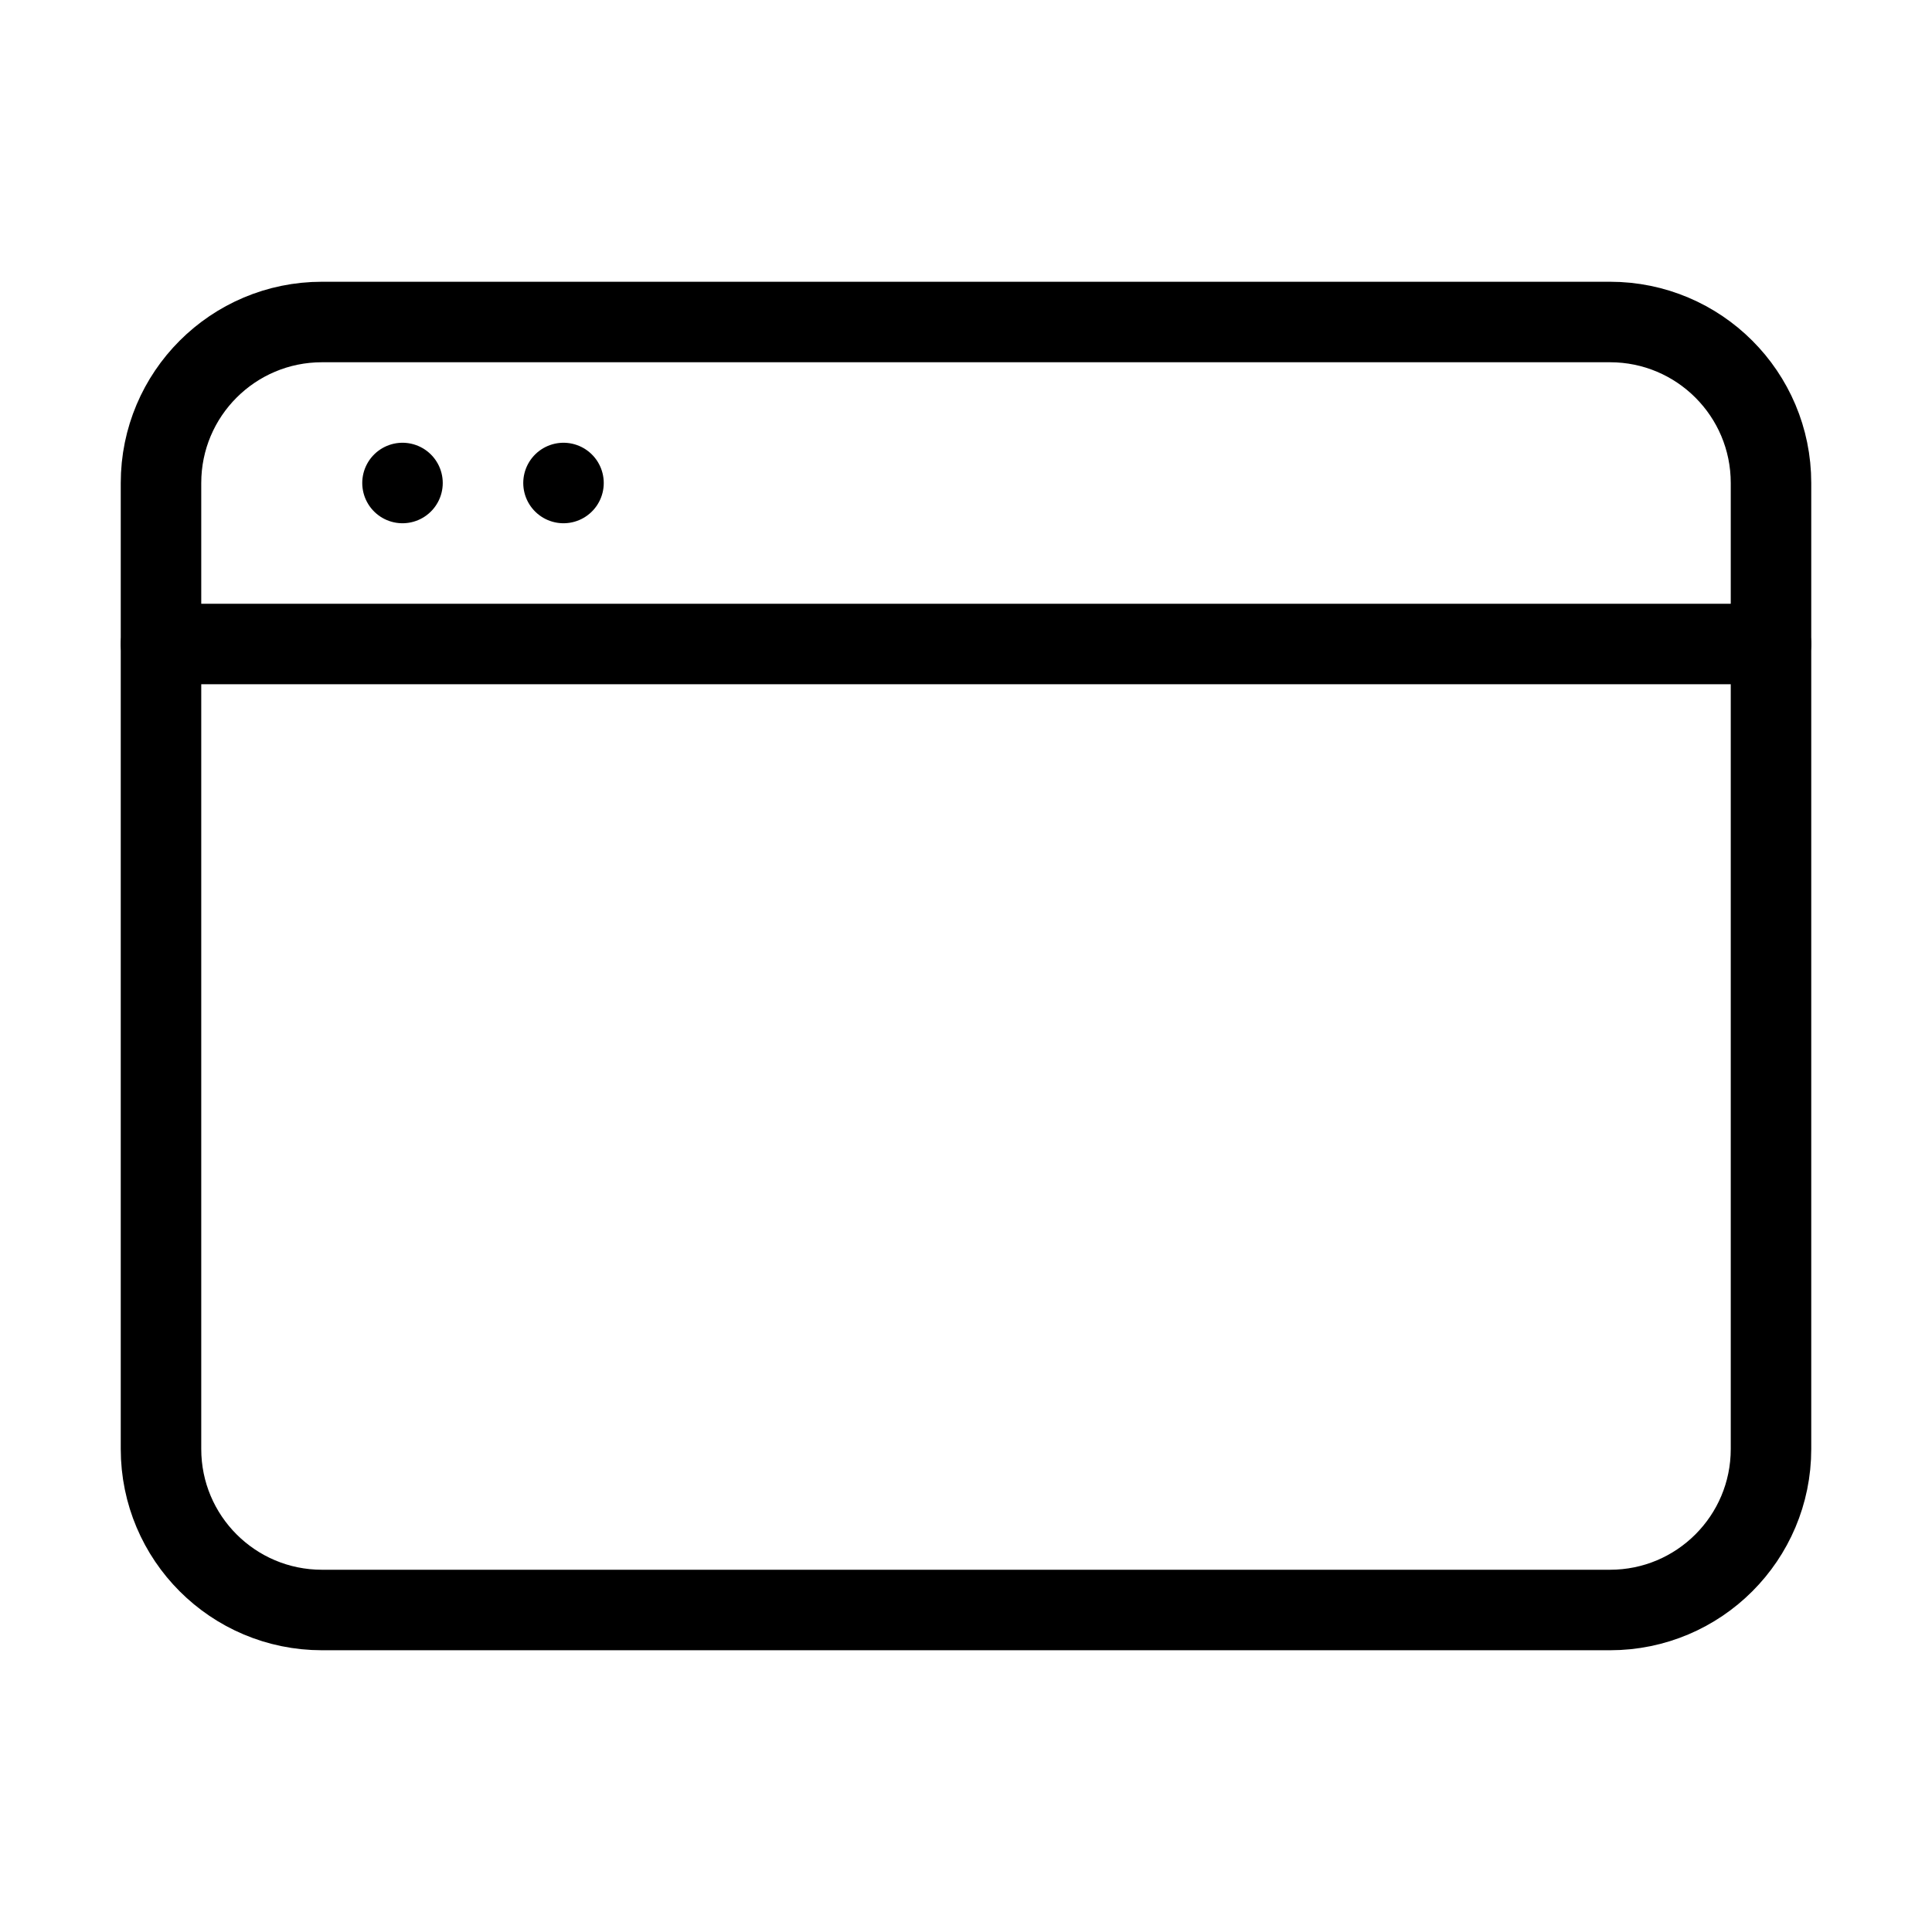
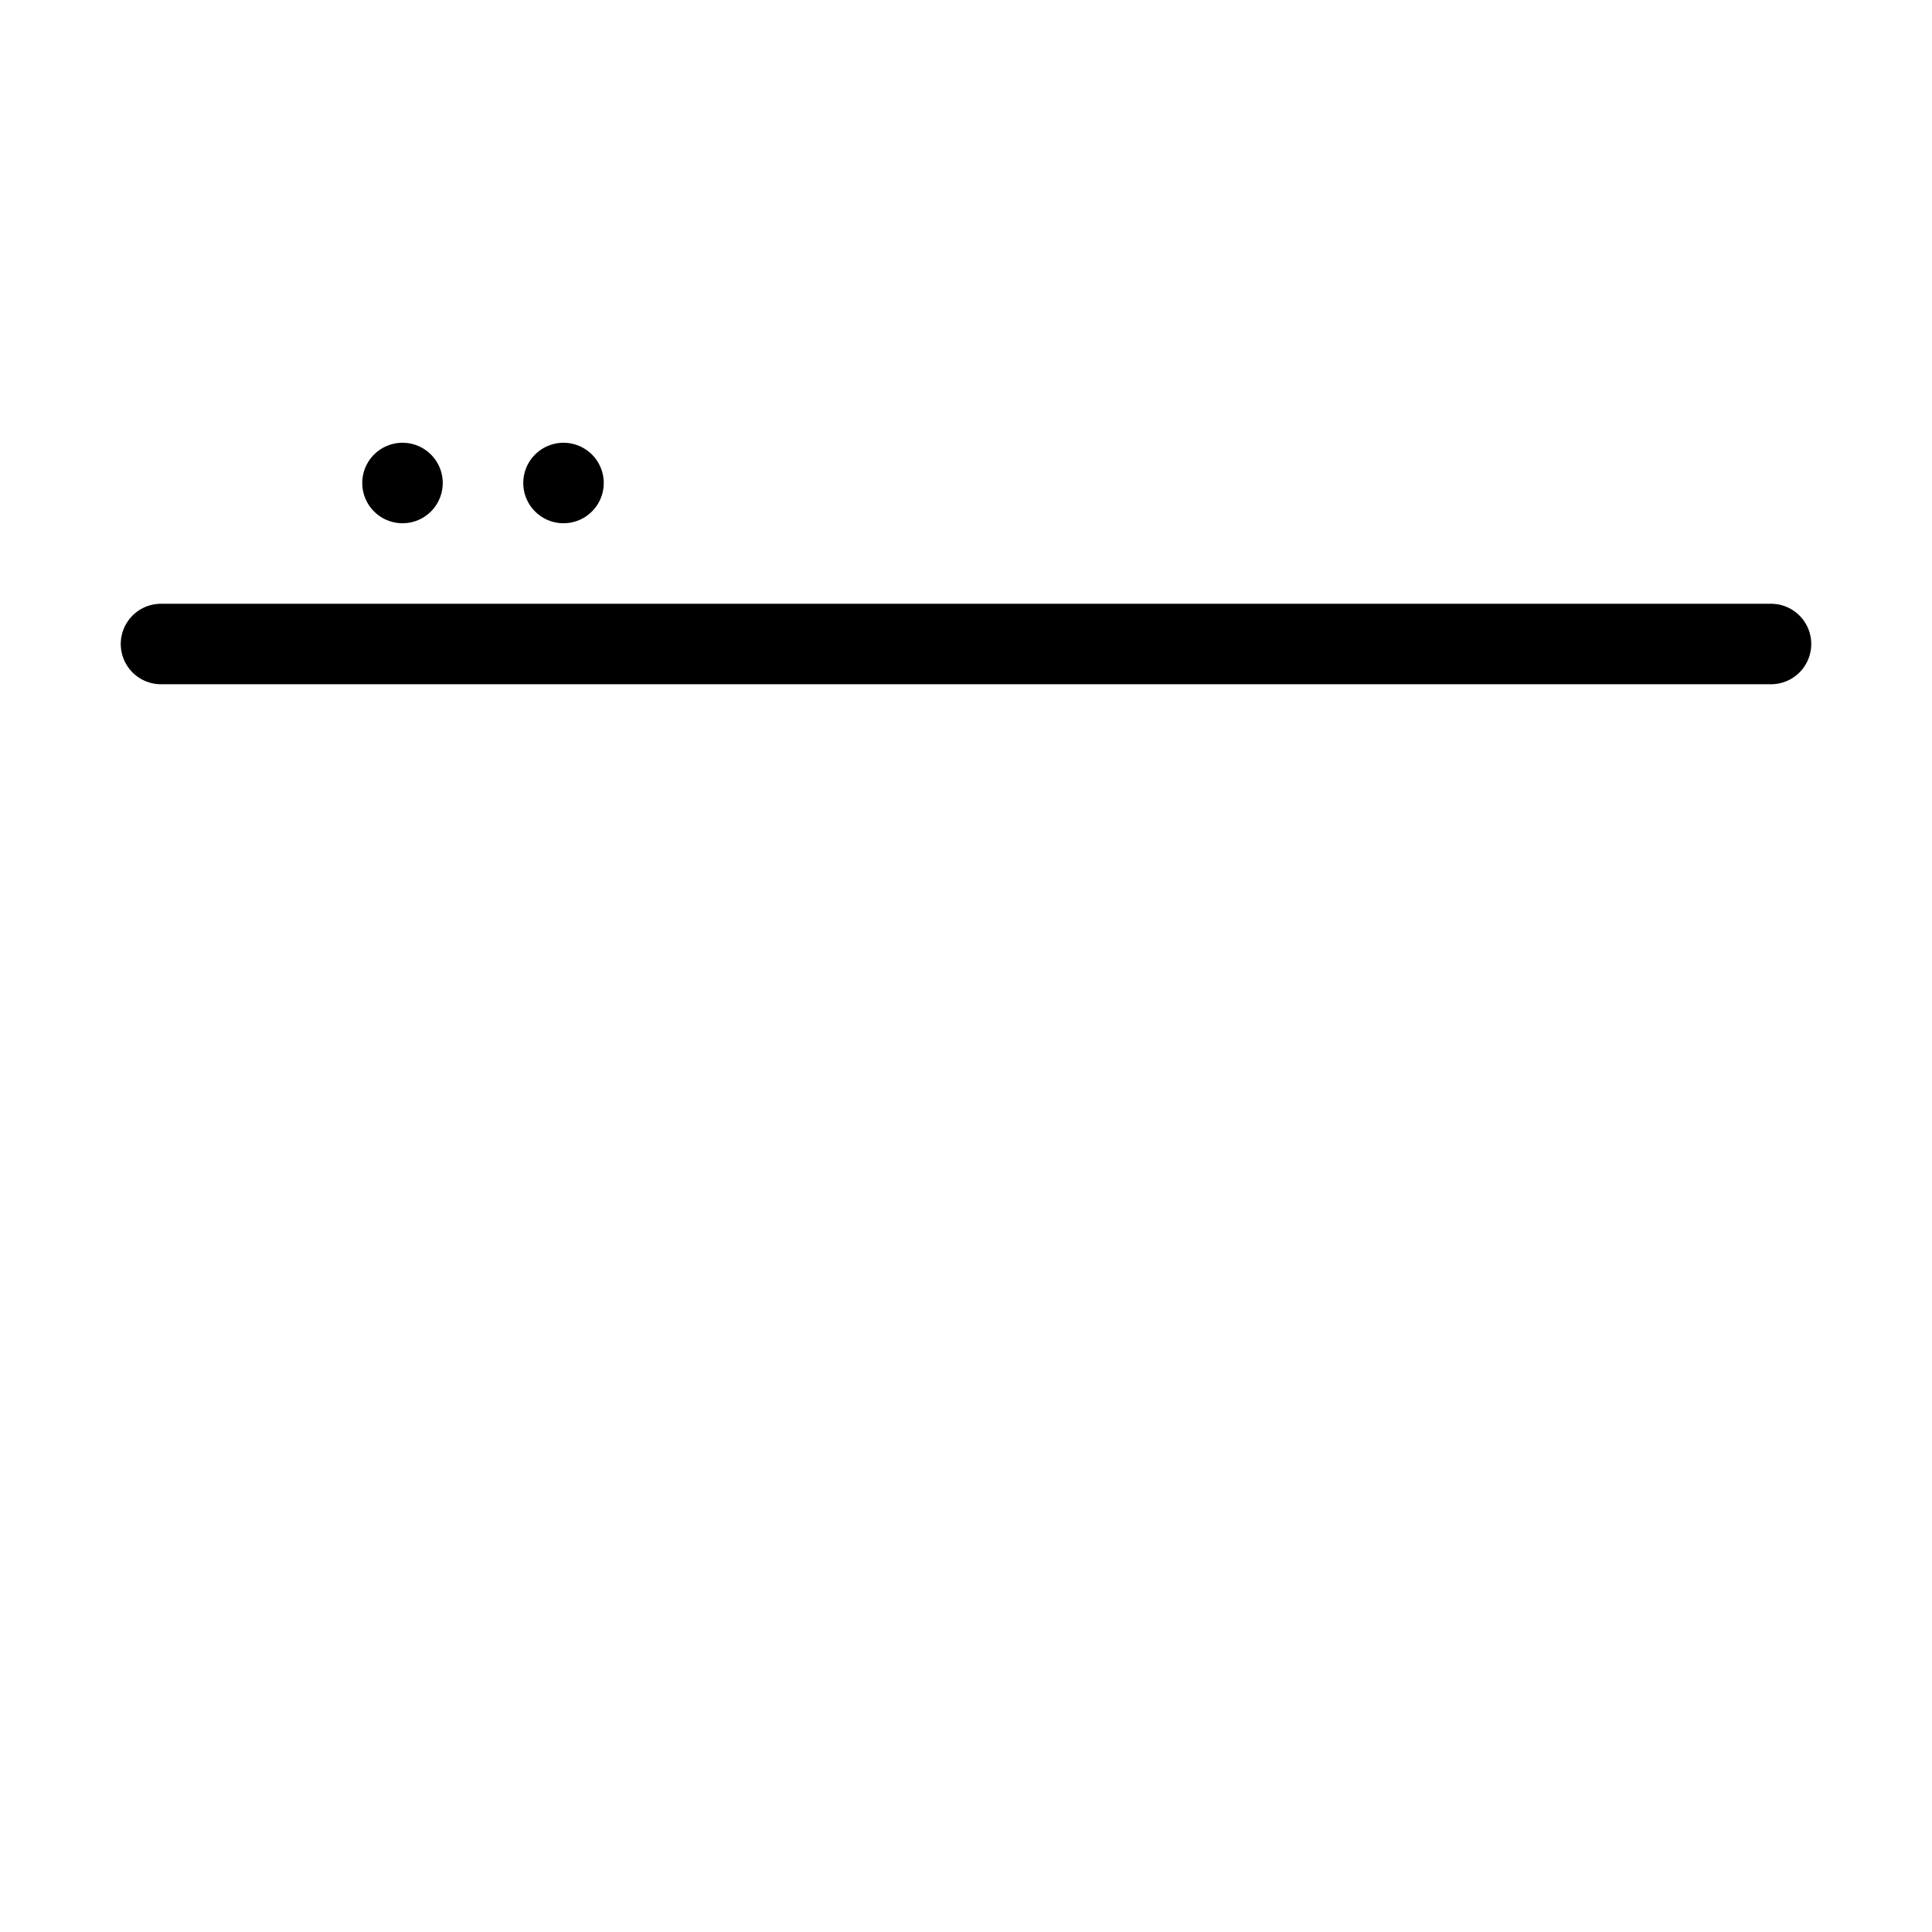
<svg xmlns="http://www.w3.org/2000/svg" width="24" height="24" viewBox="0 0 24 24" fill="none">
  <path d="M5 6H5" stroke="black" stroke-linecap="round" />
  <path d="M7 6H7" stroke="black" stroke-linecap="round" />
-   <path d="M20 4H4C2.895 4 2 4.895 2 6V18C2 19.105 2.895 20 4 20H20C21.105 20 22 19.105 22 18V6C22 4.895 21.105 4 20 4Z" stroke="black" stroke-linecap="round" stroke-linejoin="round" />
  <path d="M2 8H22" stroke="black" stroke-linecap="round" stroke-linejoin="round" />
</svg>